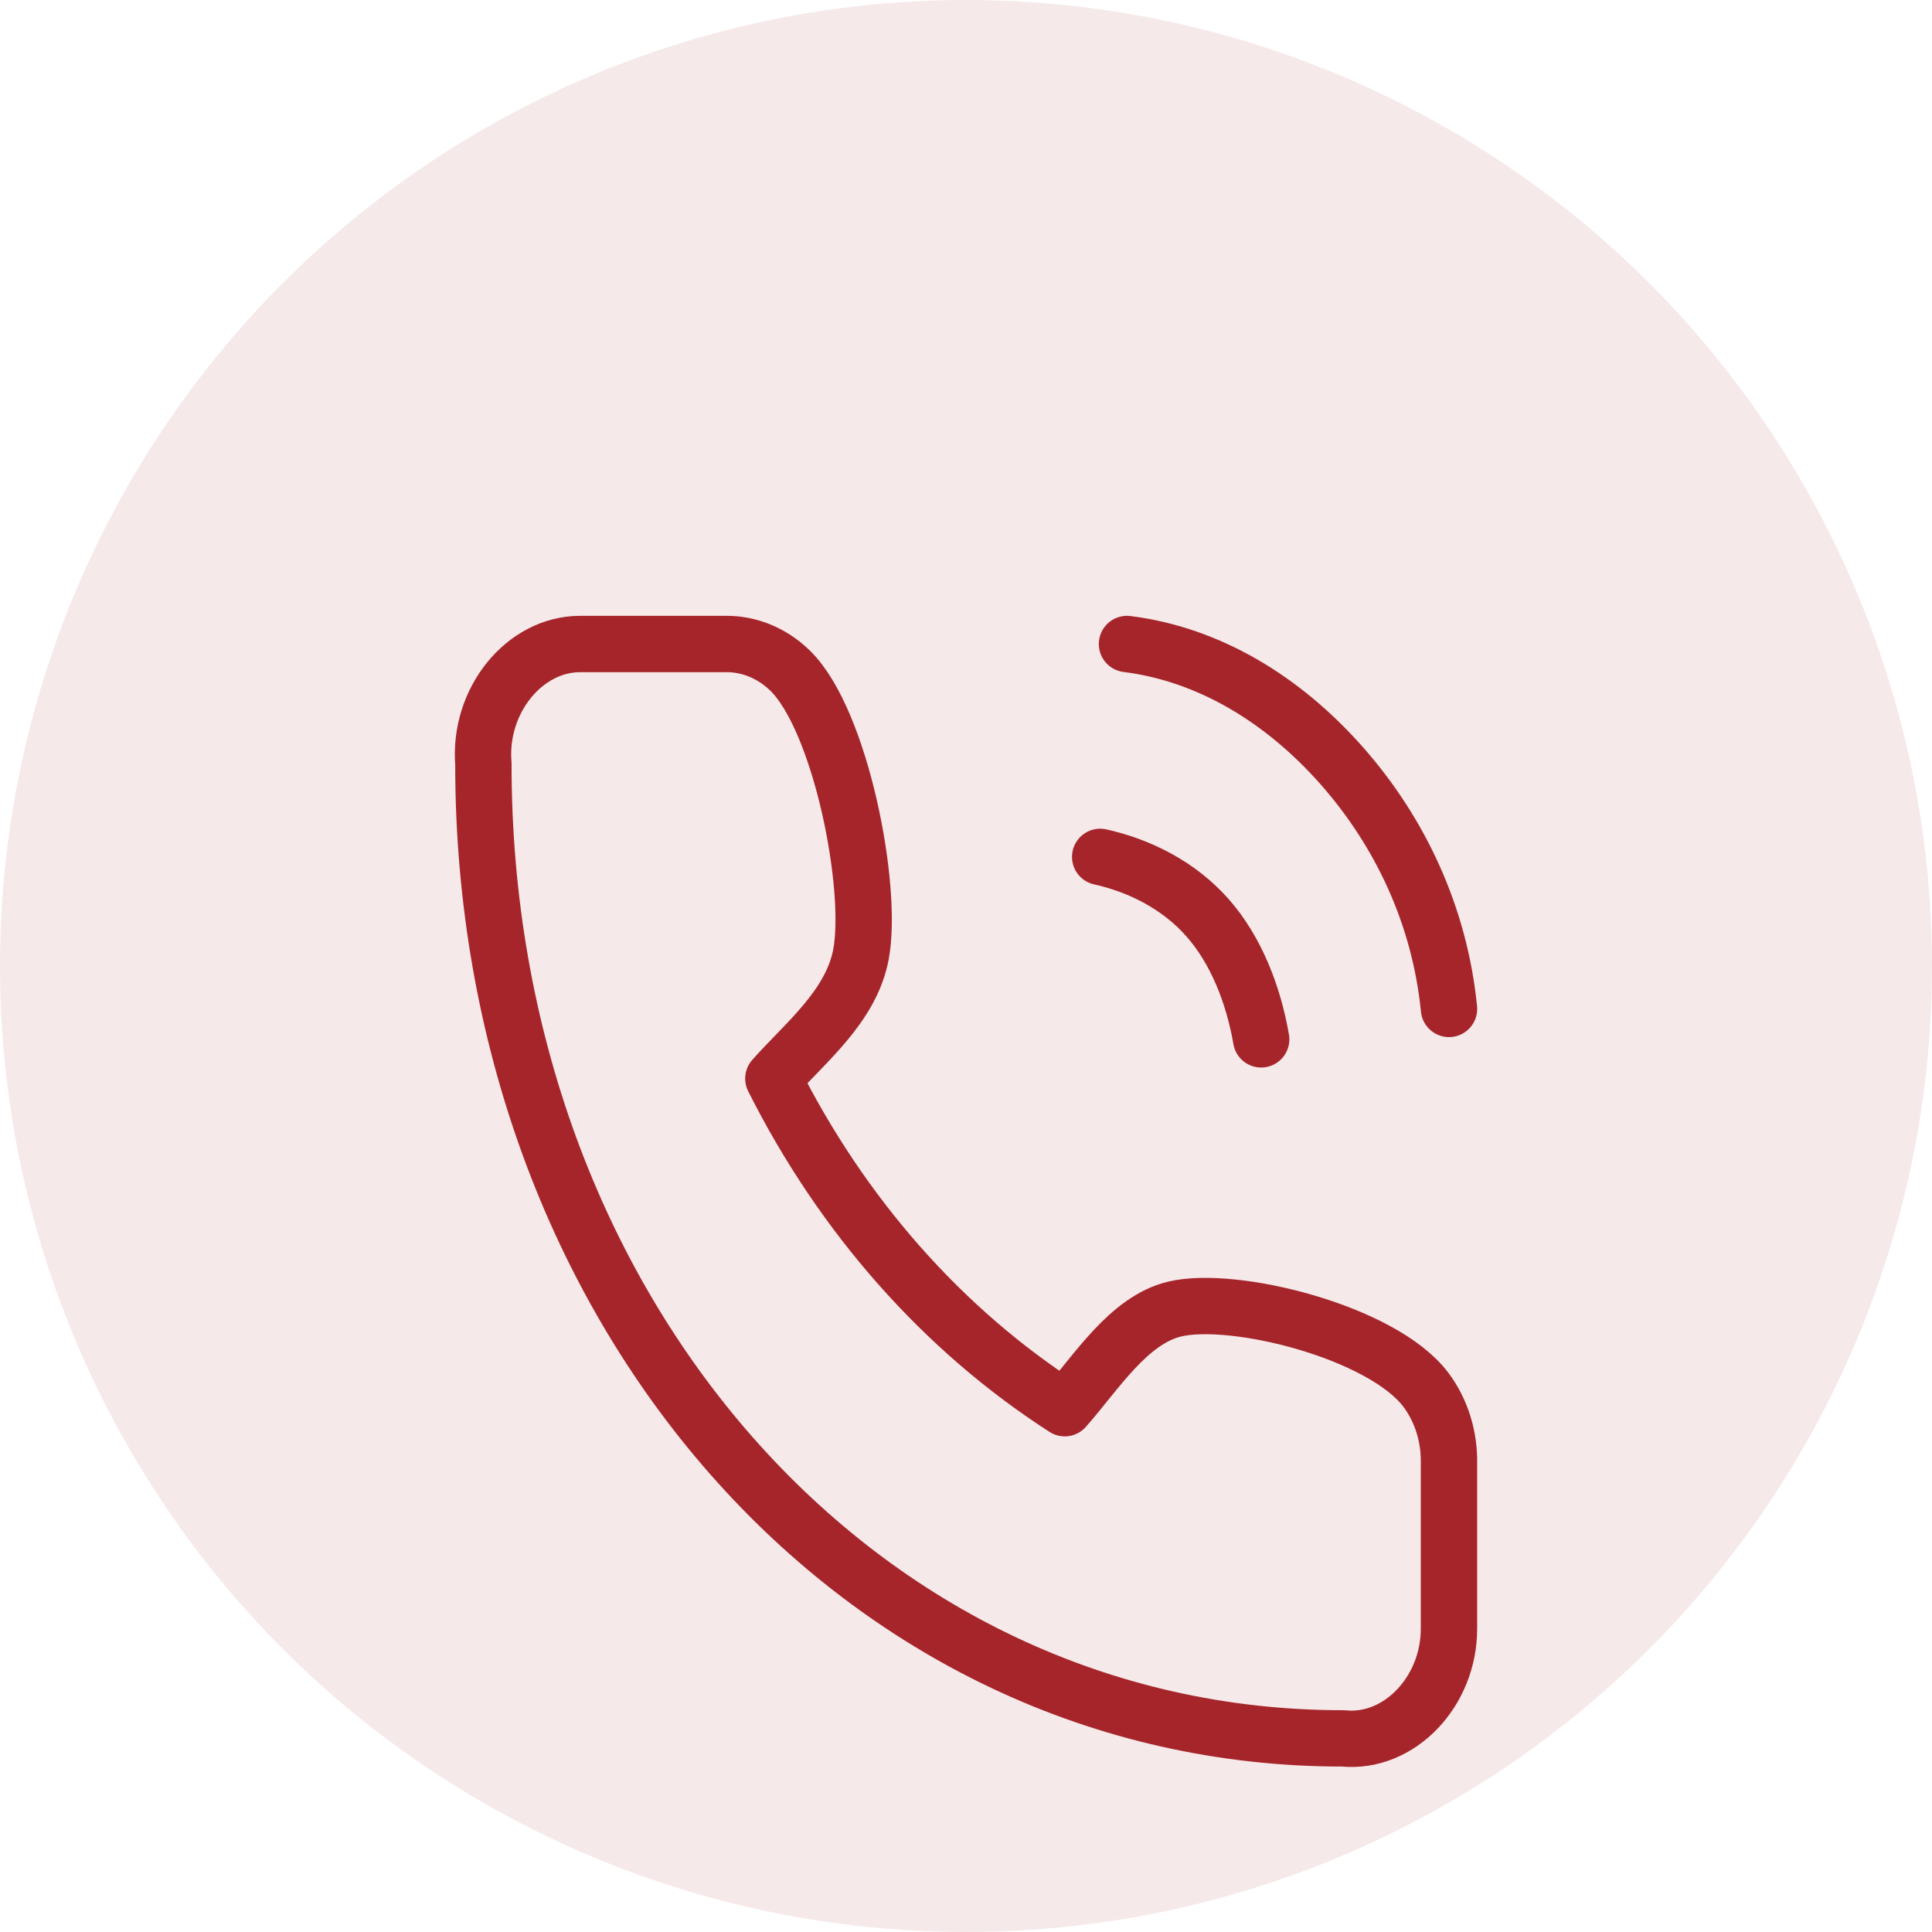
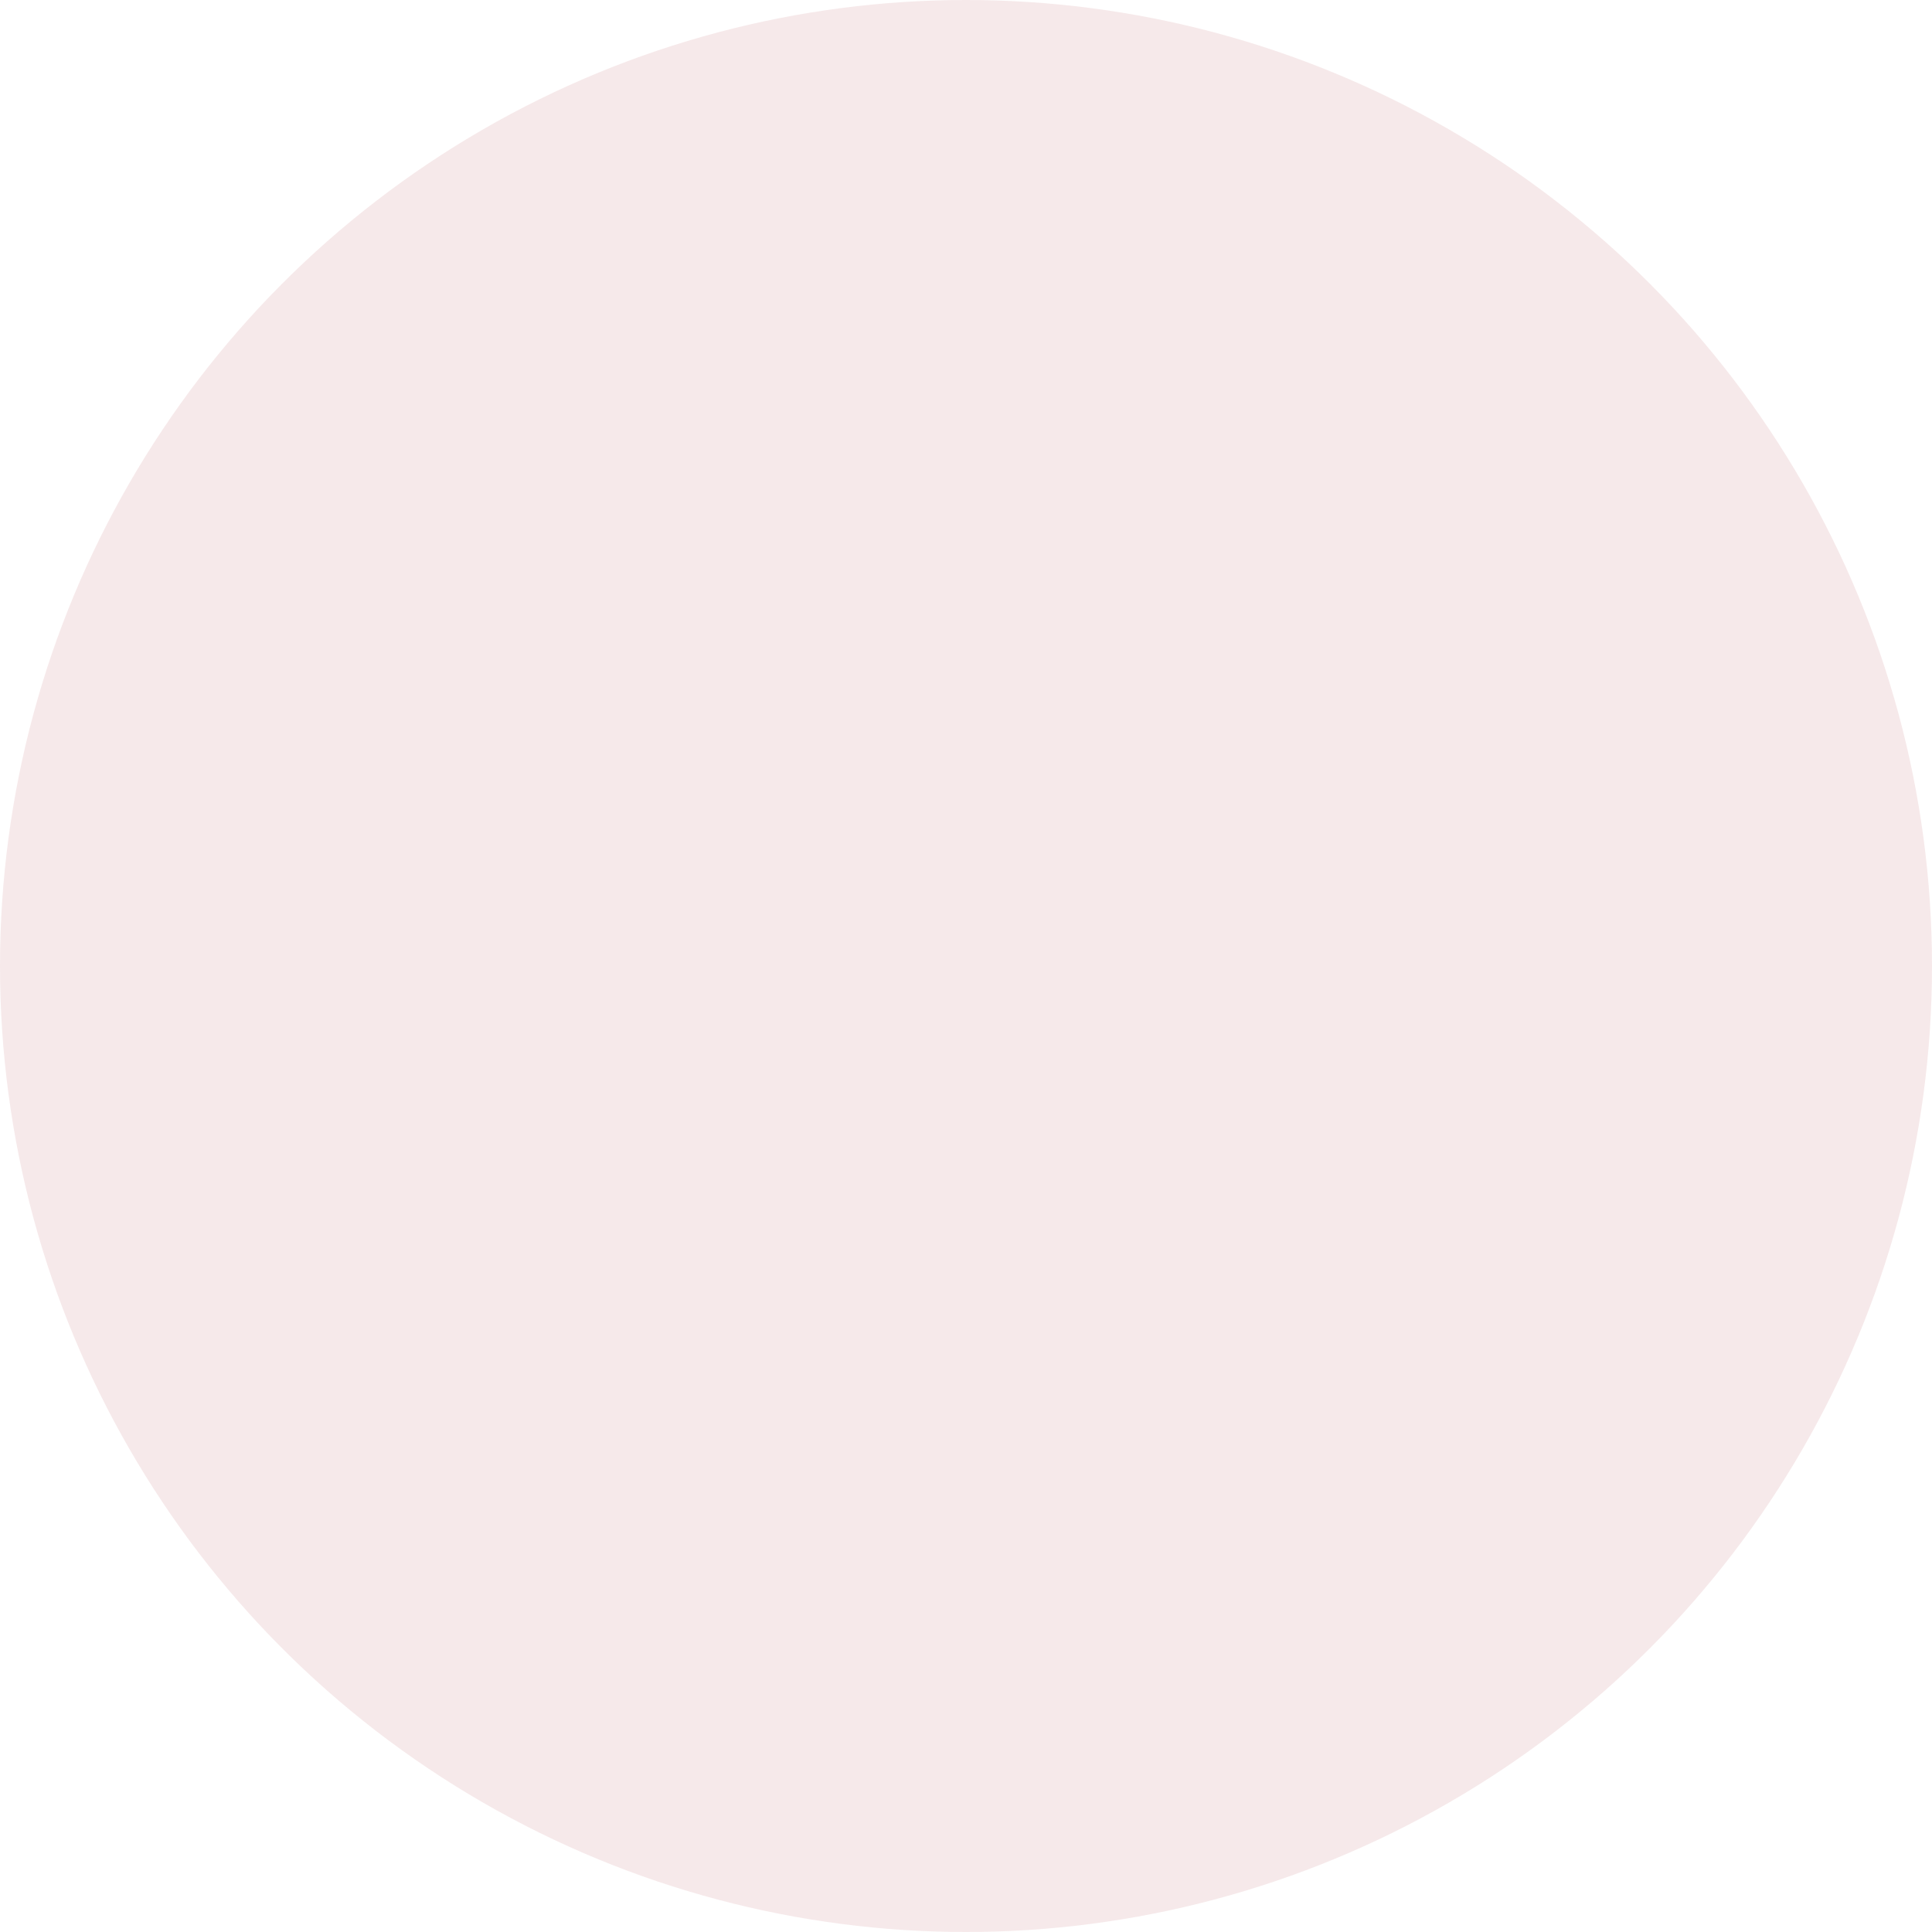
<svg xmlns="http://www.w3.org/2000/svg" width="60" height="60" viewBox="0 0 60 60" fill="none">
  <g clip-path="url(#clip0_107_428)">
    <circle cx="30" cy="30" r="30" fill="#A5252A" fill-opacity="0.1" />
-     <path d="M34.167 26.611C35.395 26.883 36.615 27.497 37.5 28.5C38.385 29.503 38.927 30.885 39.167 32.278M35 20C37.552 20.321 39.849 21.721 41.667 23.778C43.484 25.835 44.713 28.441 45 31.333M44.999 45.456V50.574C45.006 52.531 43.454 54.165 41.711 53.987C26.667 54 15 40.655 15.012 23.72C14.855 21.755 16.289 20.002 18.014 20H22.539C23.271 19.992 23.98 20.285 24.535 20.825C26.113 22.36 27.129 27.57 26.738 29.641C26.433 31.259 24.995 32.39 24.017 33.496C26.164 37.767 29.291 41.304 33.067 43.733C34.045 42.627 35.046 41 36.475 40.655C38.309 40.213 42.936 41.364 44.285 43.165C44.763 43.804 45.017 44.619 44.999 45.456Z" stroke="#A5252A" stroke-width="1.75" stroke-linecap="round" stroke-linejoin="round" />
  </g>
  <defs>
    <clipPath id="clip0_107_428">
      <rect width="60" height="60" fill="white" />
    </clipPath>
  </defs>
</svg>